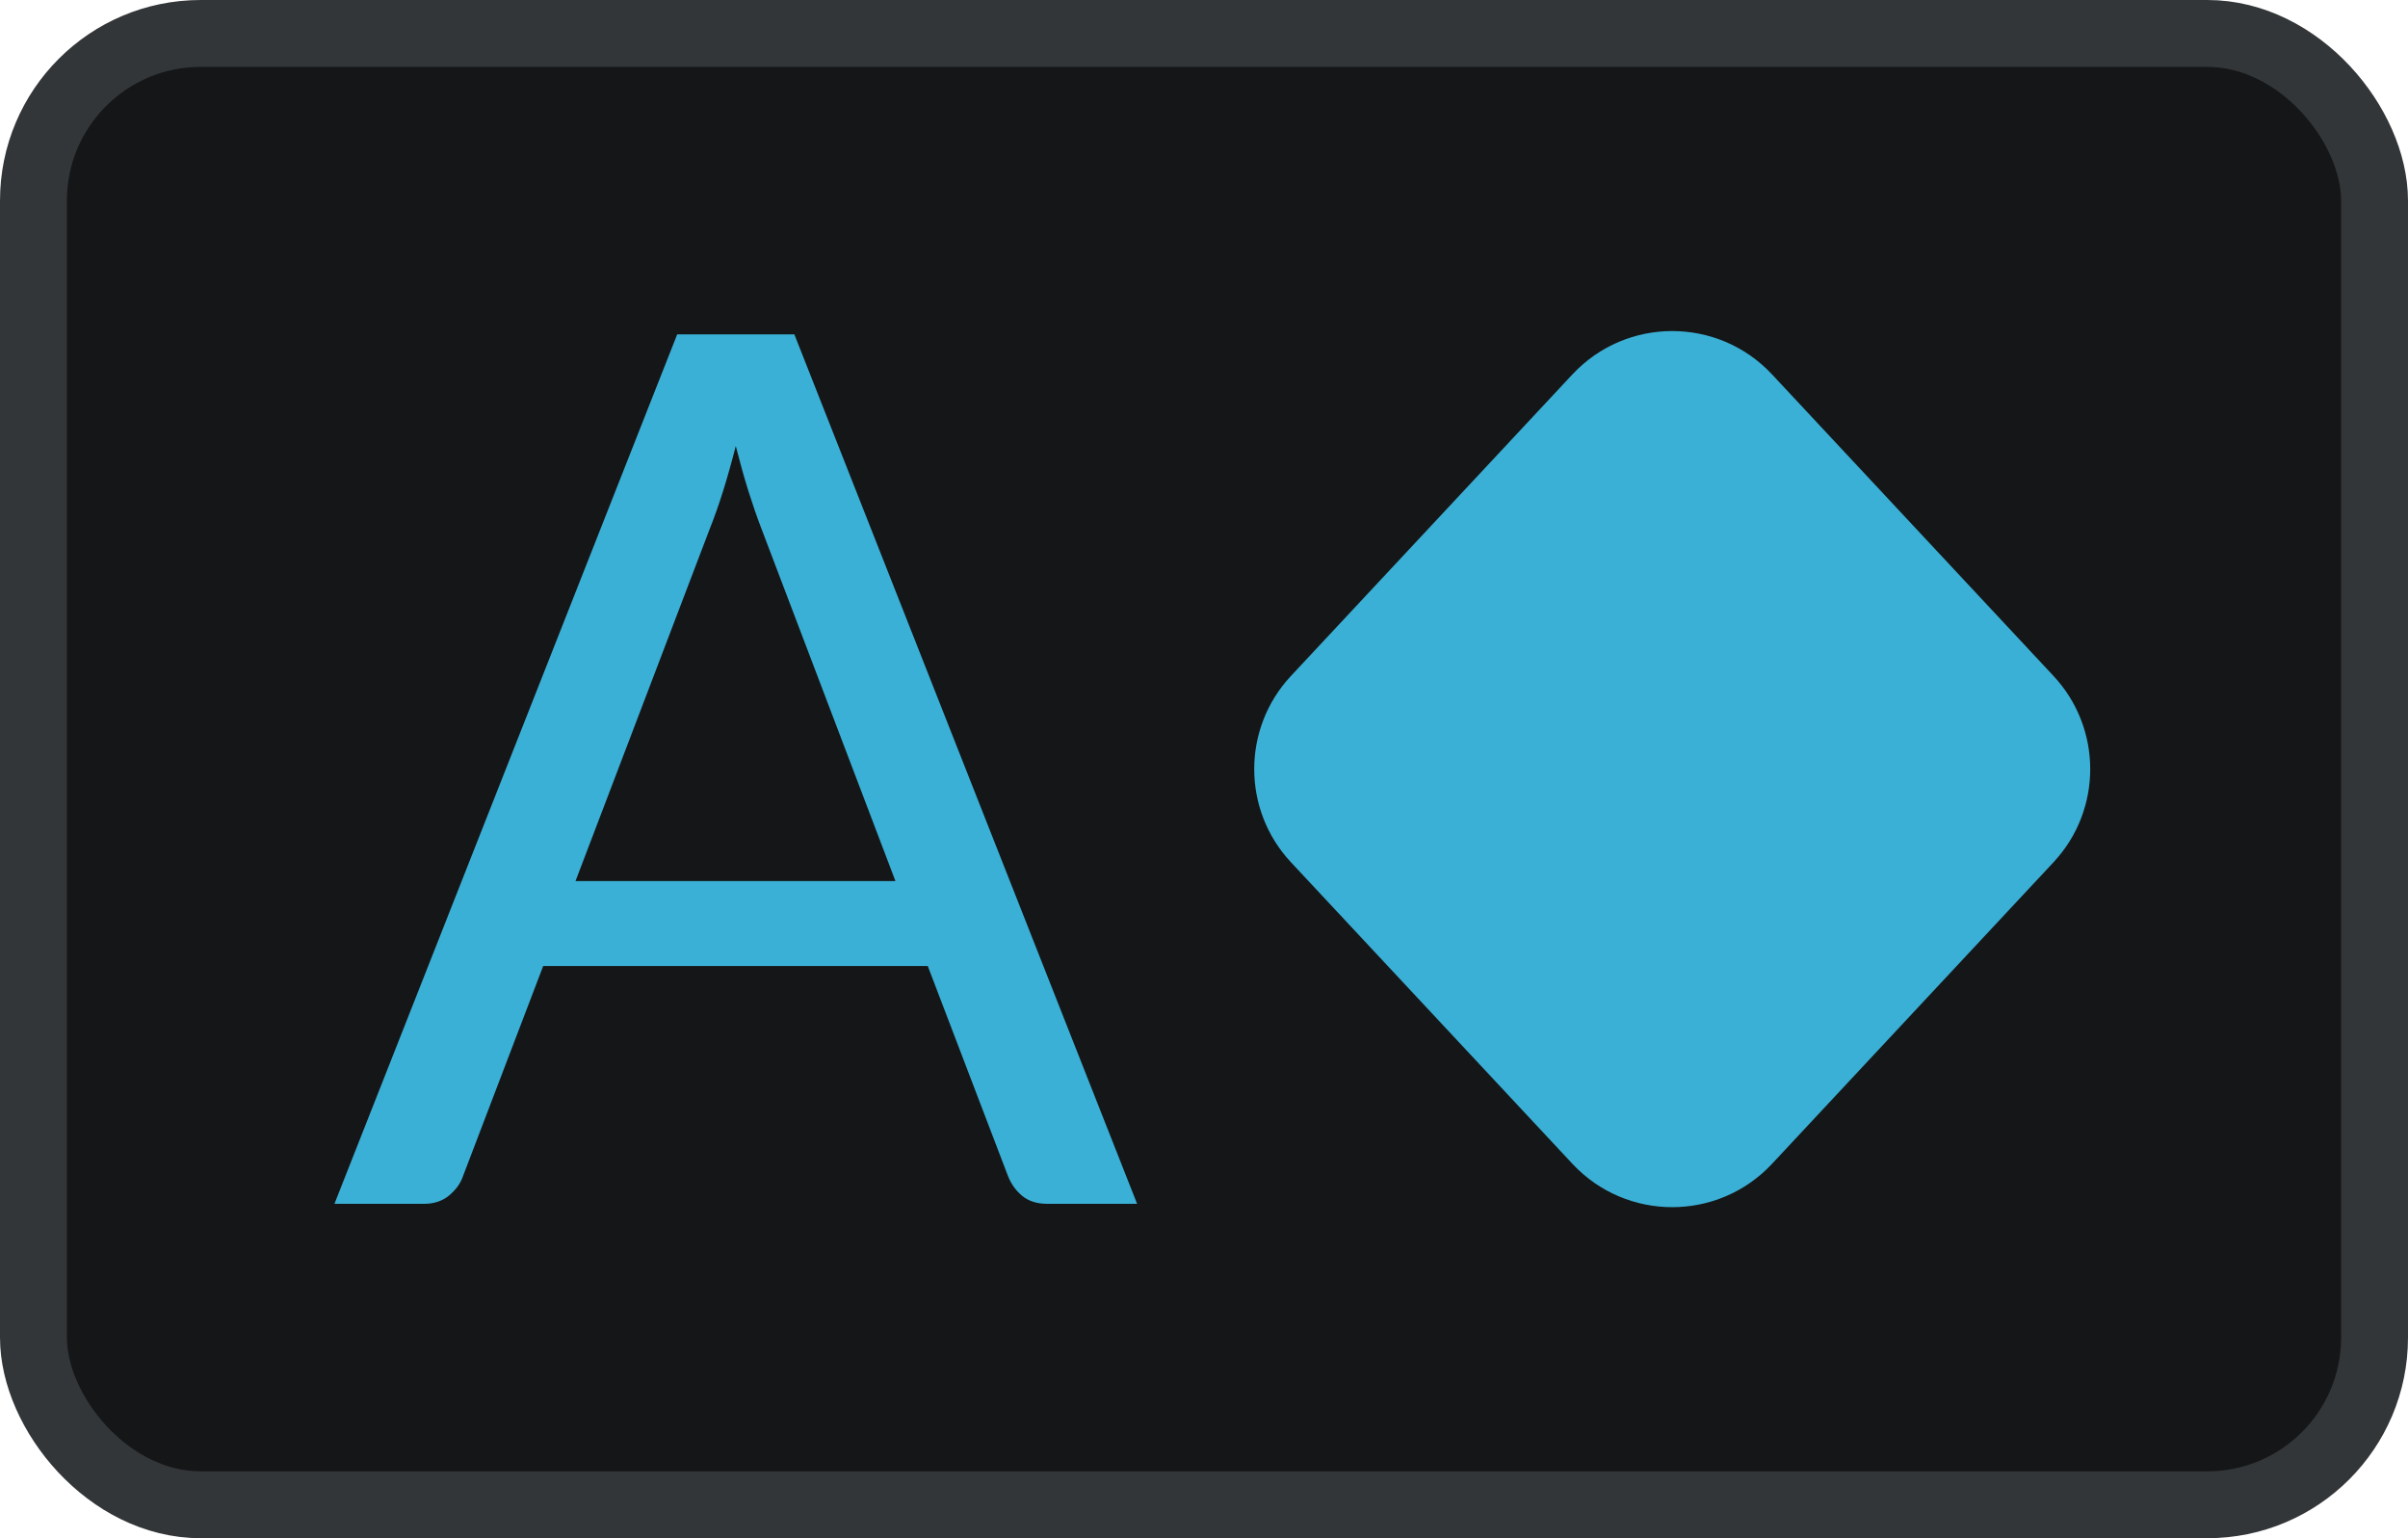
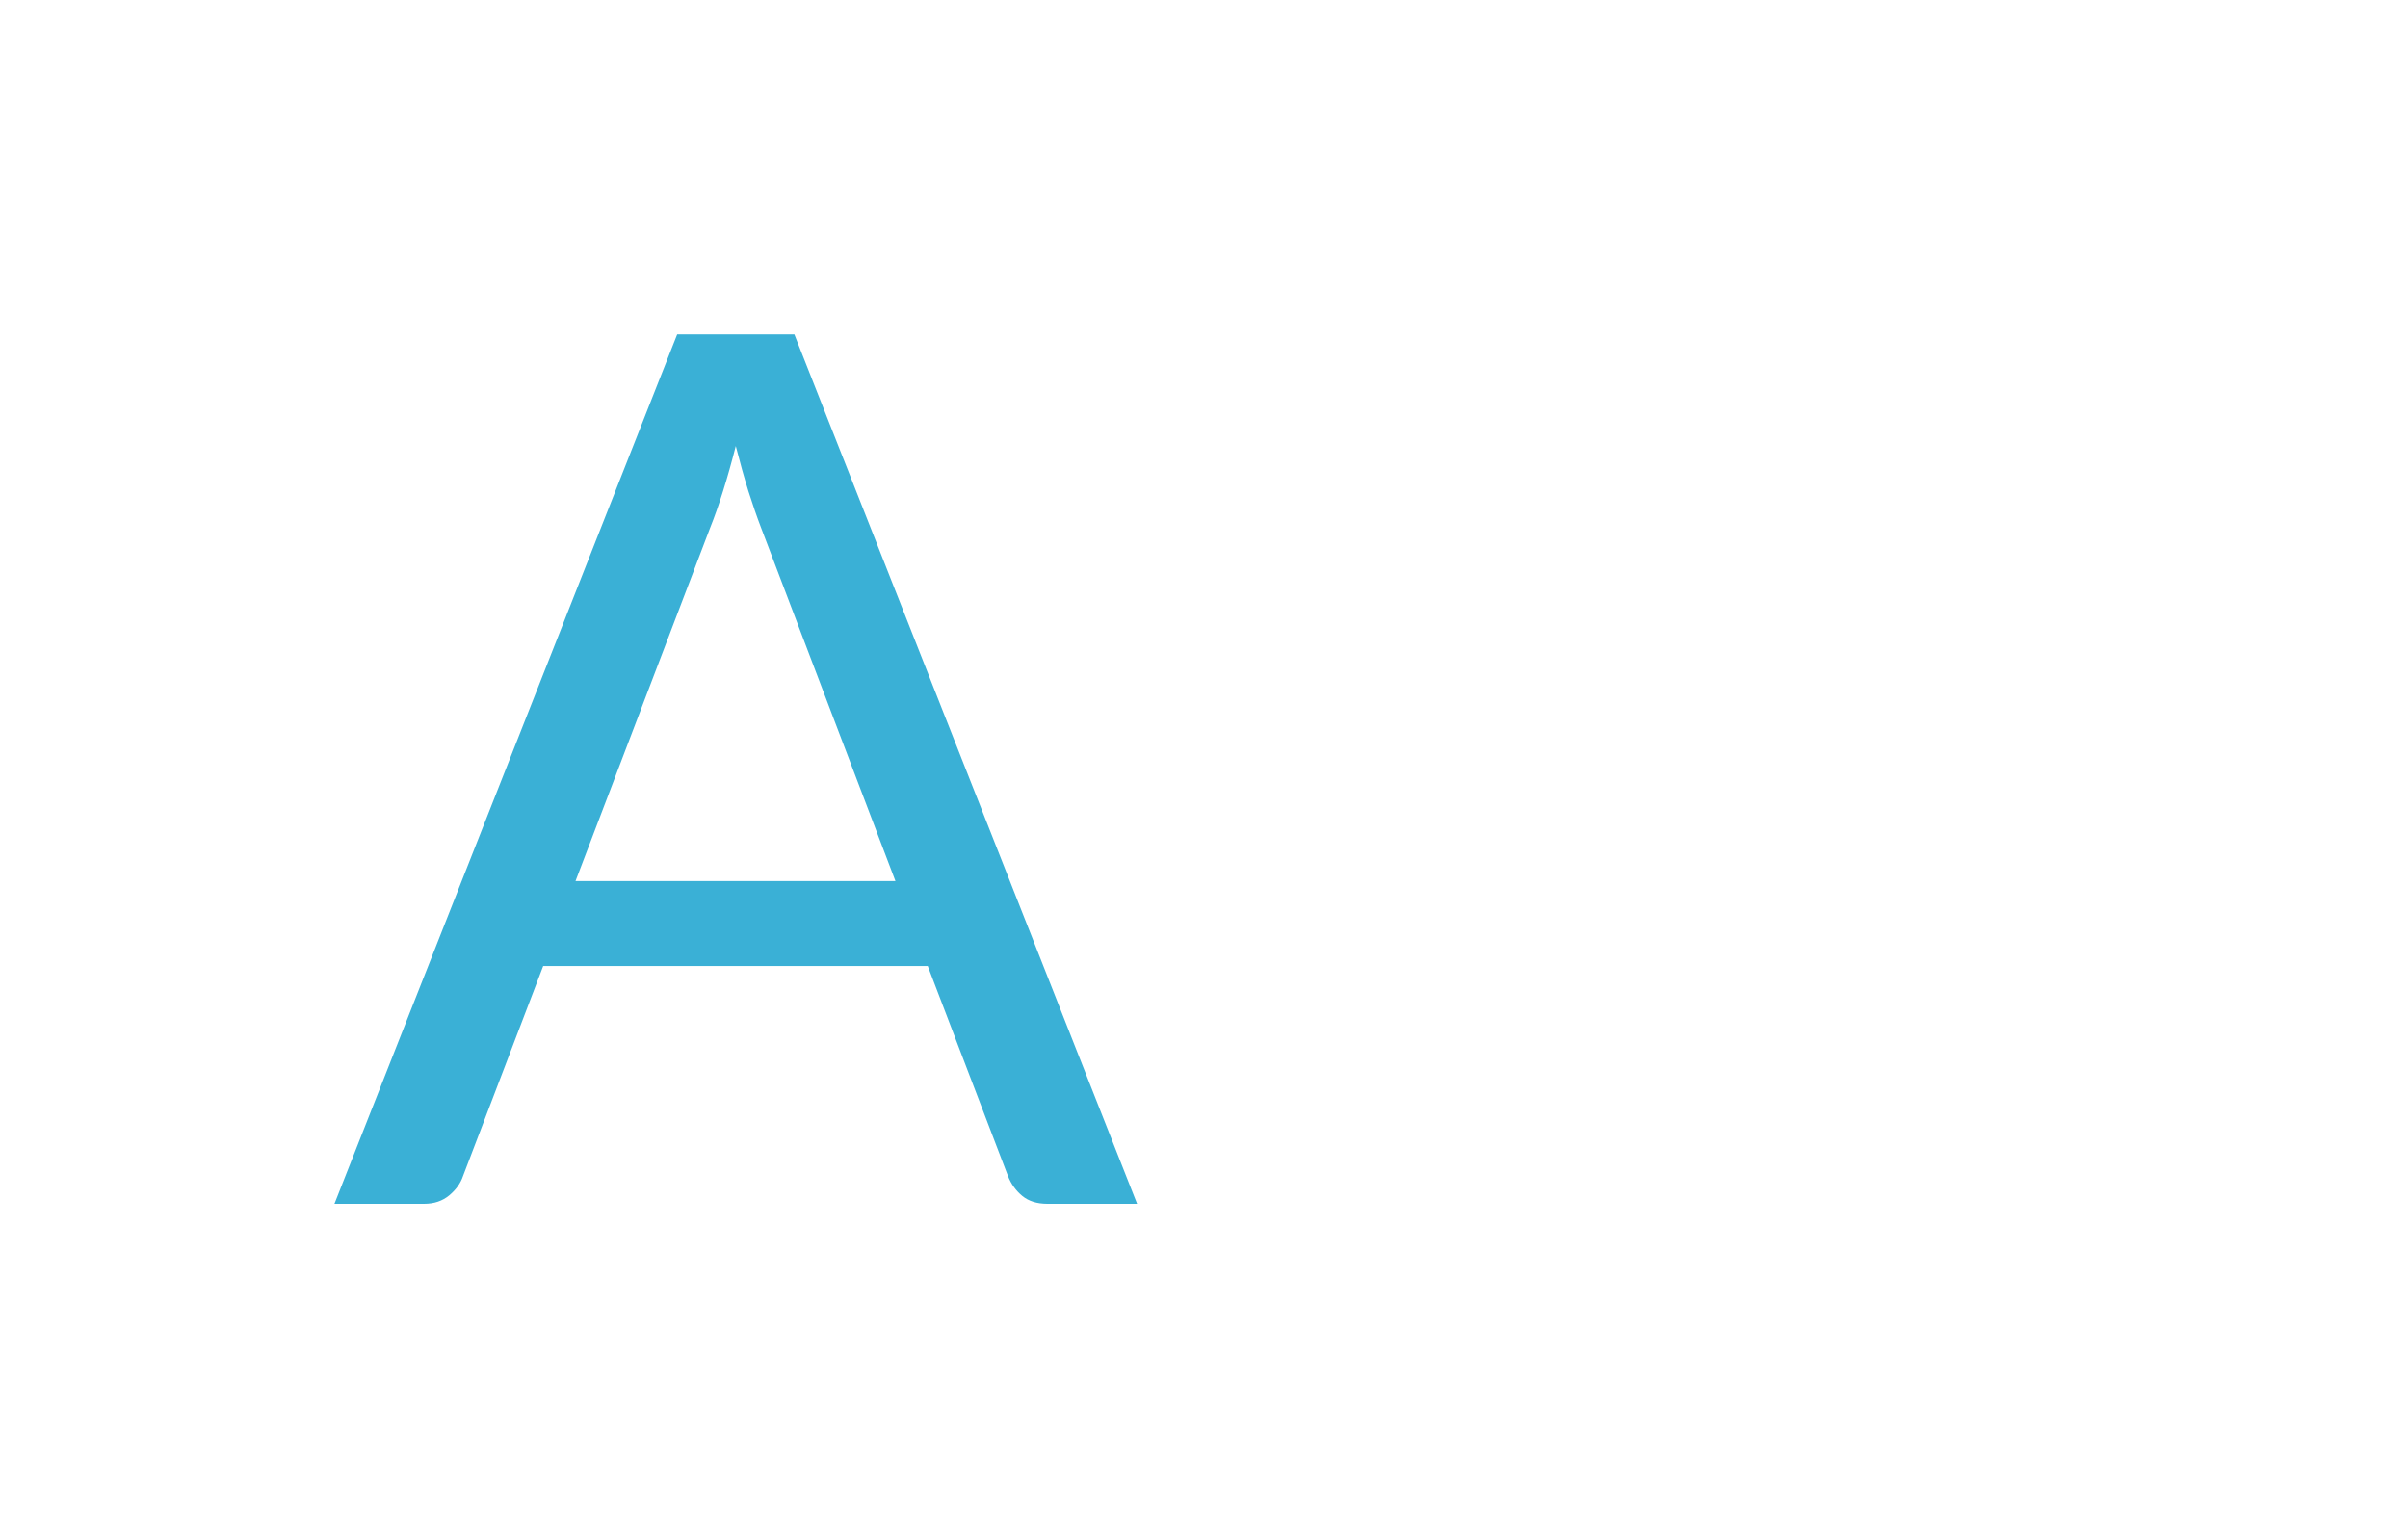
<svg xmlns="http://www.w3.org/2000/svg" width="36" height="23" viewBox="0 0 36 23" fill="none">
-   <rect x="0.5" y="0.5" width="35" height="22" rx="2.5" fill="#151617" />
-   <rect x="0.5" y="0.5" width="35" height="22" rx="2.5" stroke="#333638" />
  <path d="M13.387 13.174L11.376 7.885C11.316 7.728 11.253 7.546 11.188 7.341C11.122 7.129 11.06 6.905 11 6.669C10.875 7.159 10.747 7.567 10.616 7.894L8.604 13.174H13.387ZM17 18H15.659C15.504 18 15.379 17.961 15.283 17.882C15.188 17.803 15.116 17.704 15.069 17.583L13.87 14.444H8.121L6.923 17.583C6.887 17.692 6.818 17.788 6.717 17.873C6.615 17.958 6.49 18 6.341 18H5L10.124 5H11.876L17 18Z" fill="#3AB0D6" />
-   <path d="M23.508 5.598C24.315 4.734 25.685 4.734 26.492 5.598L30.701 10.108C31.432 10.892 31.432 12.108 30.701 12.892L26.492 17.402C25.685 18.266 24.315 18.266 23.508 17.402L19.299 12.892C18.568 12.108 18.568 10.892 19.299 10.108L23.508 5.598Z" fill="#3AB0D6" />
</svg>